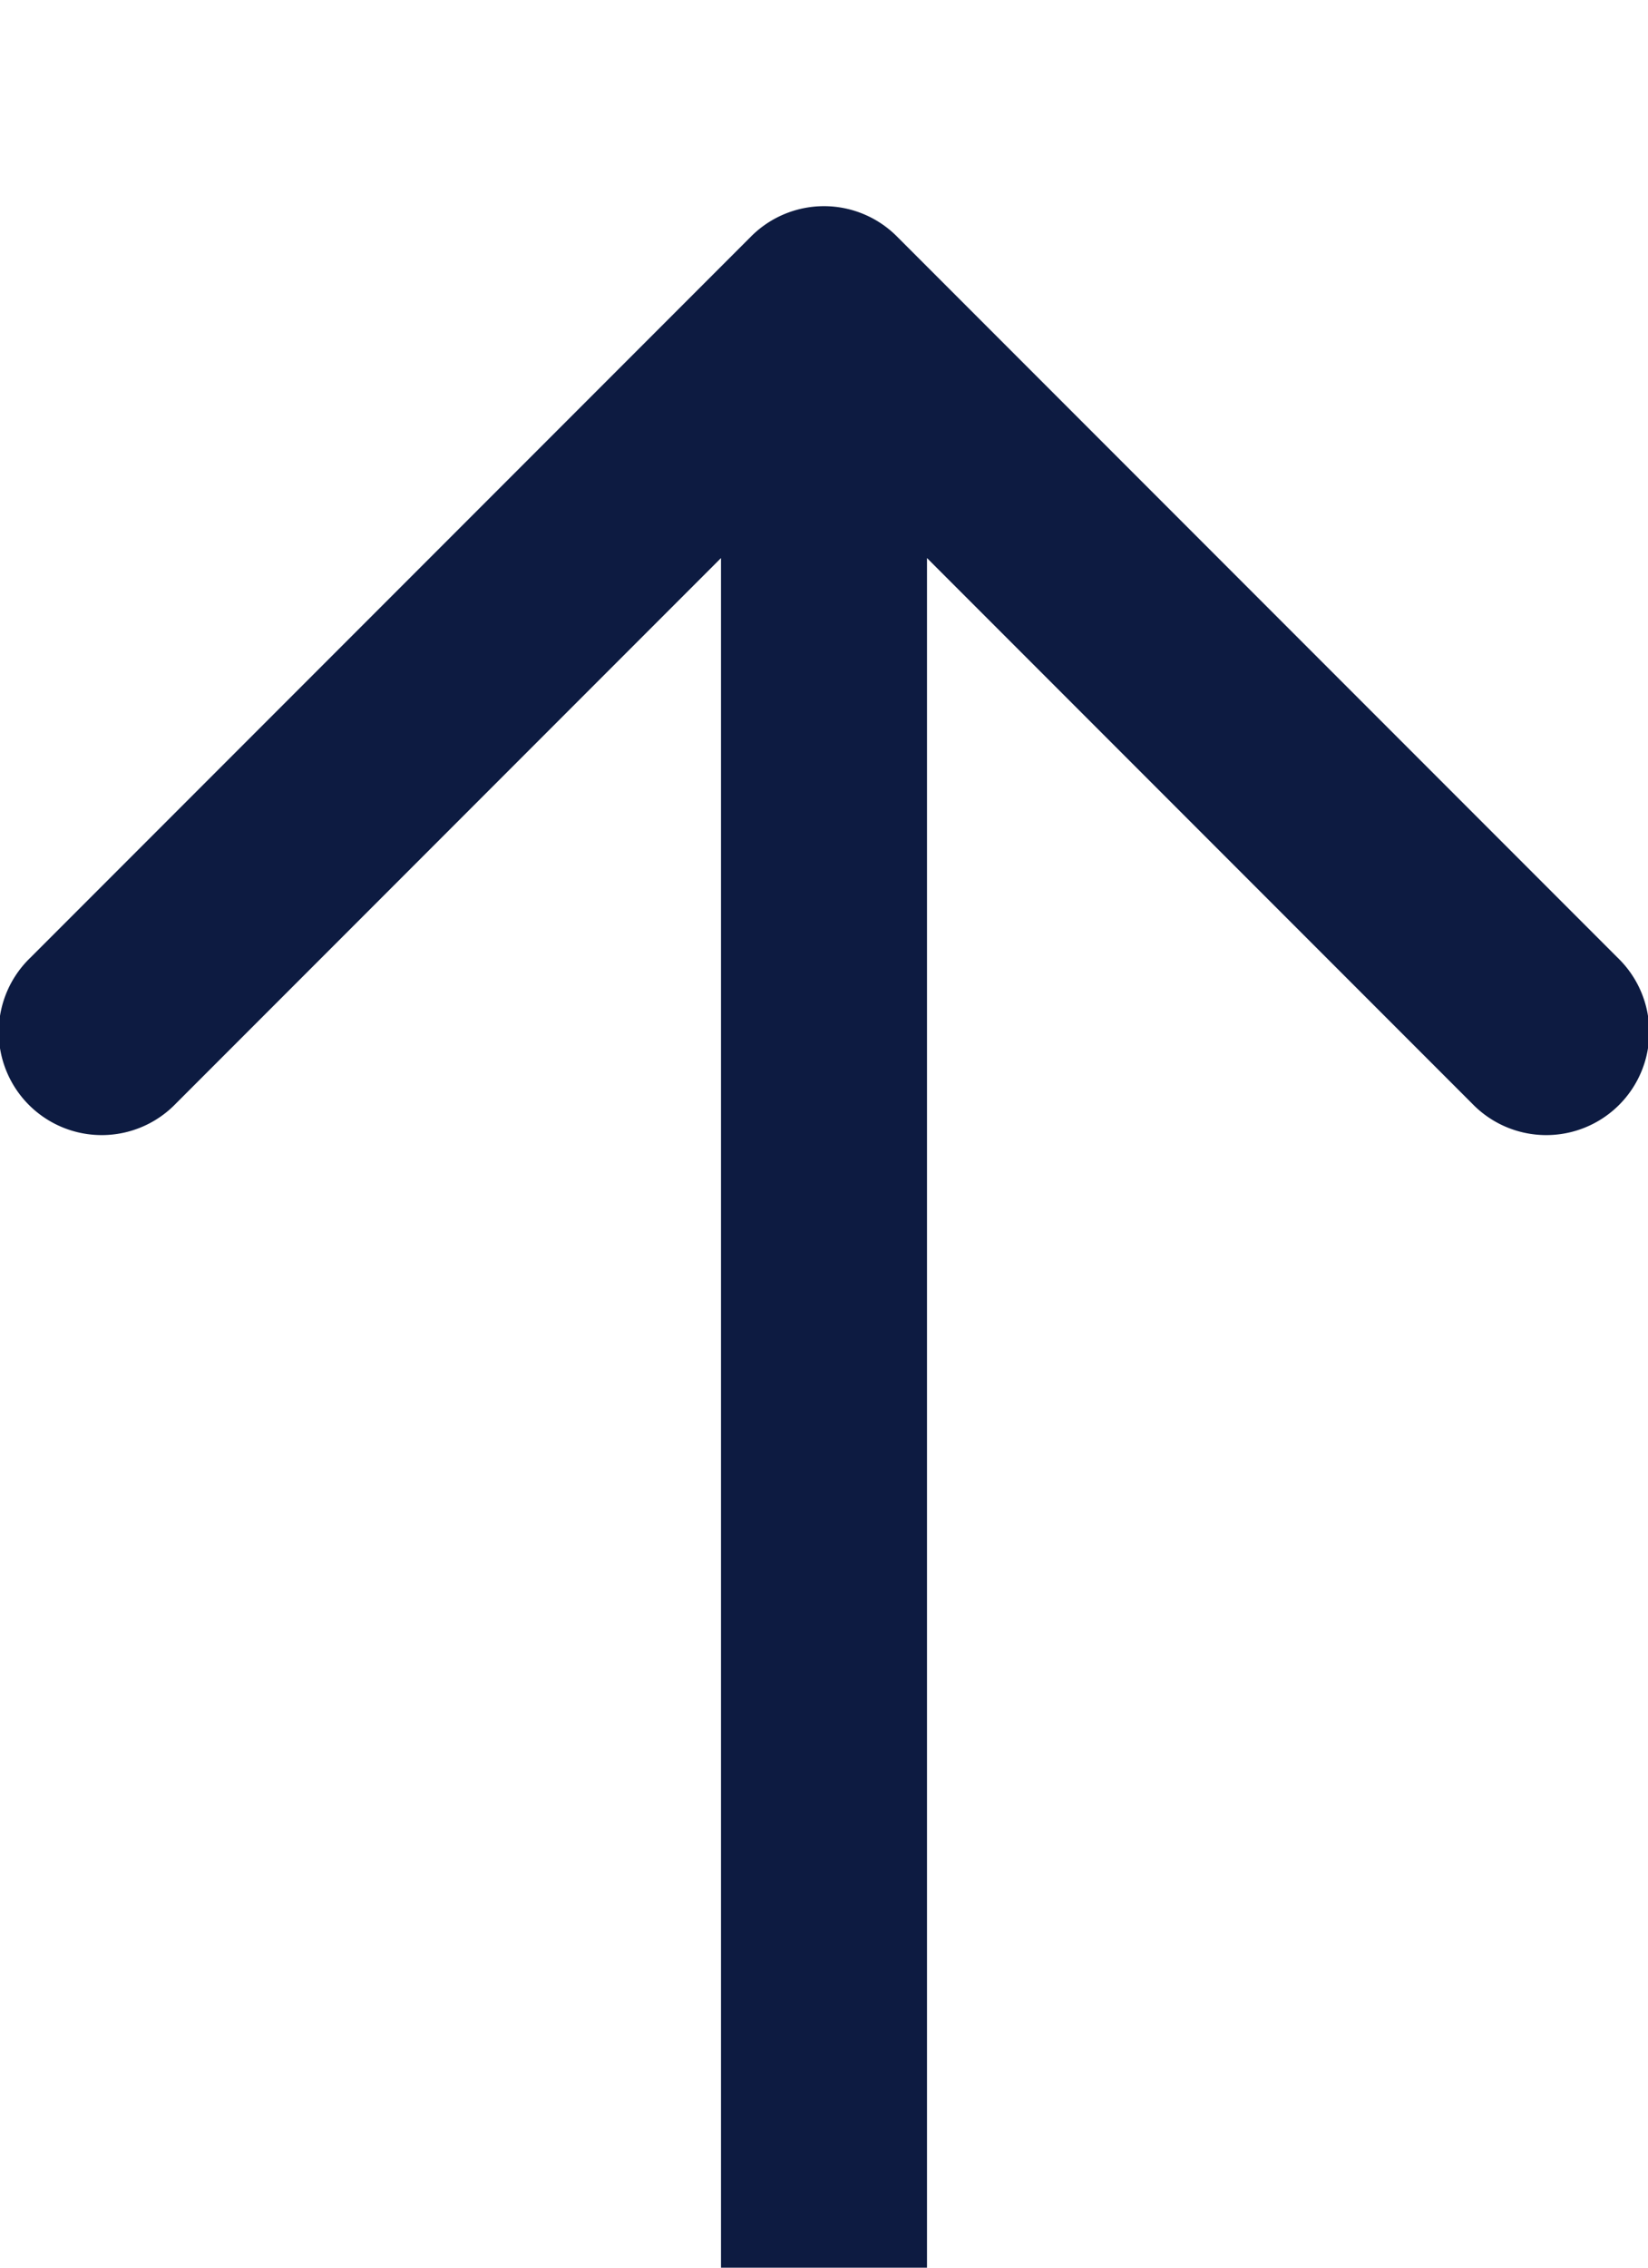
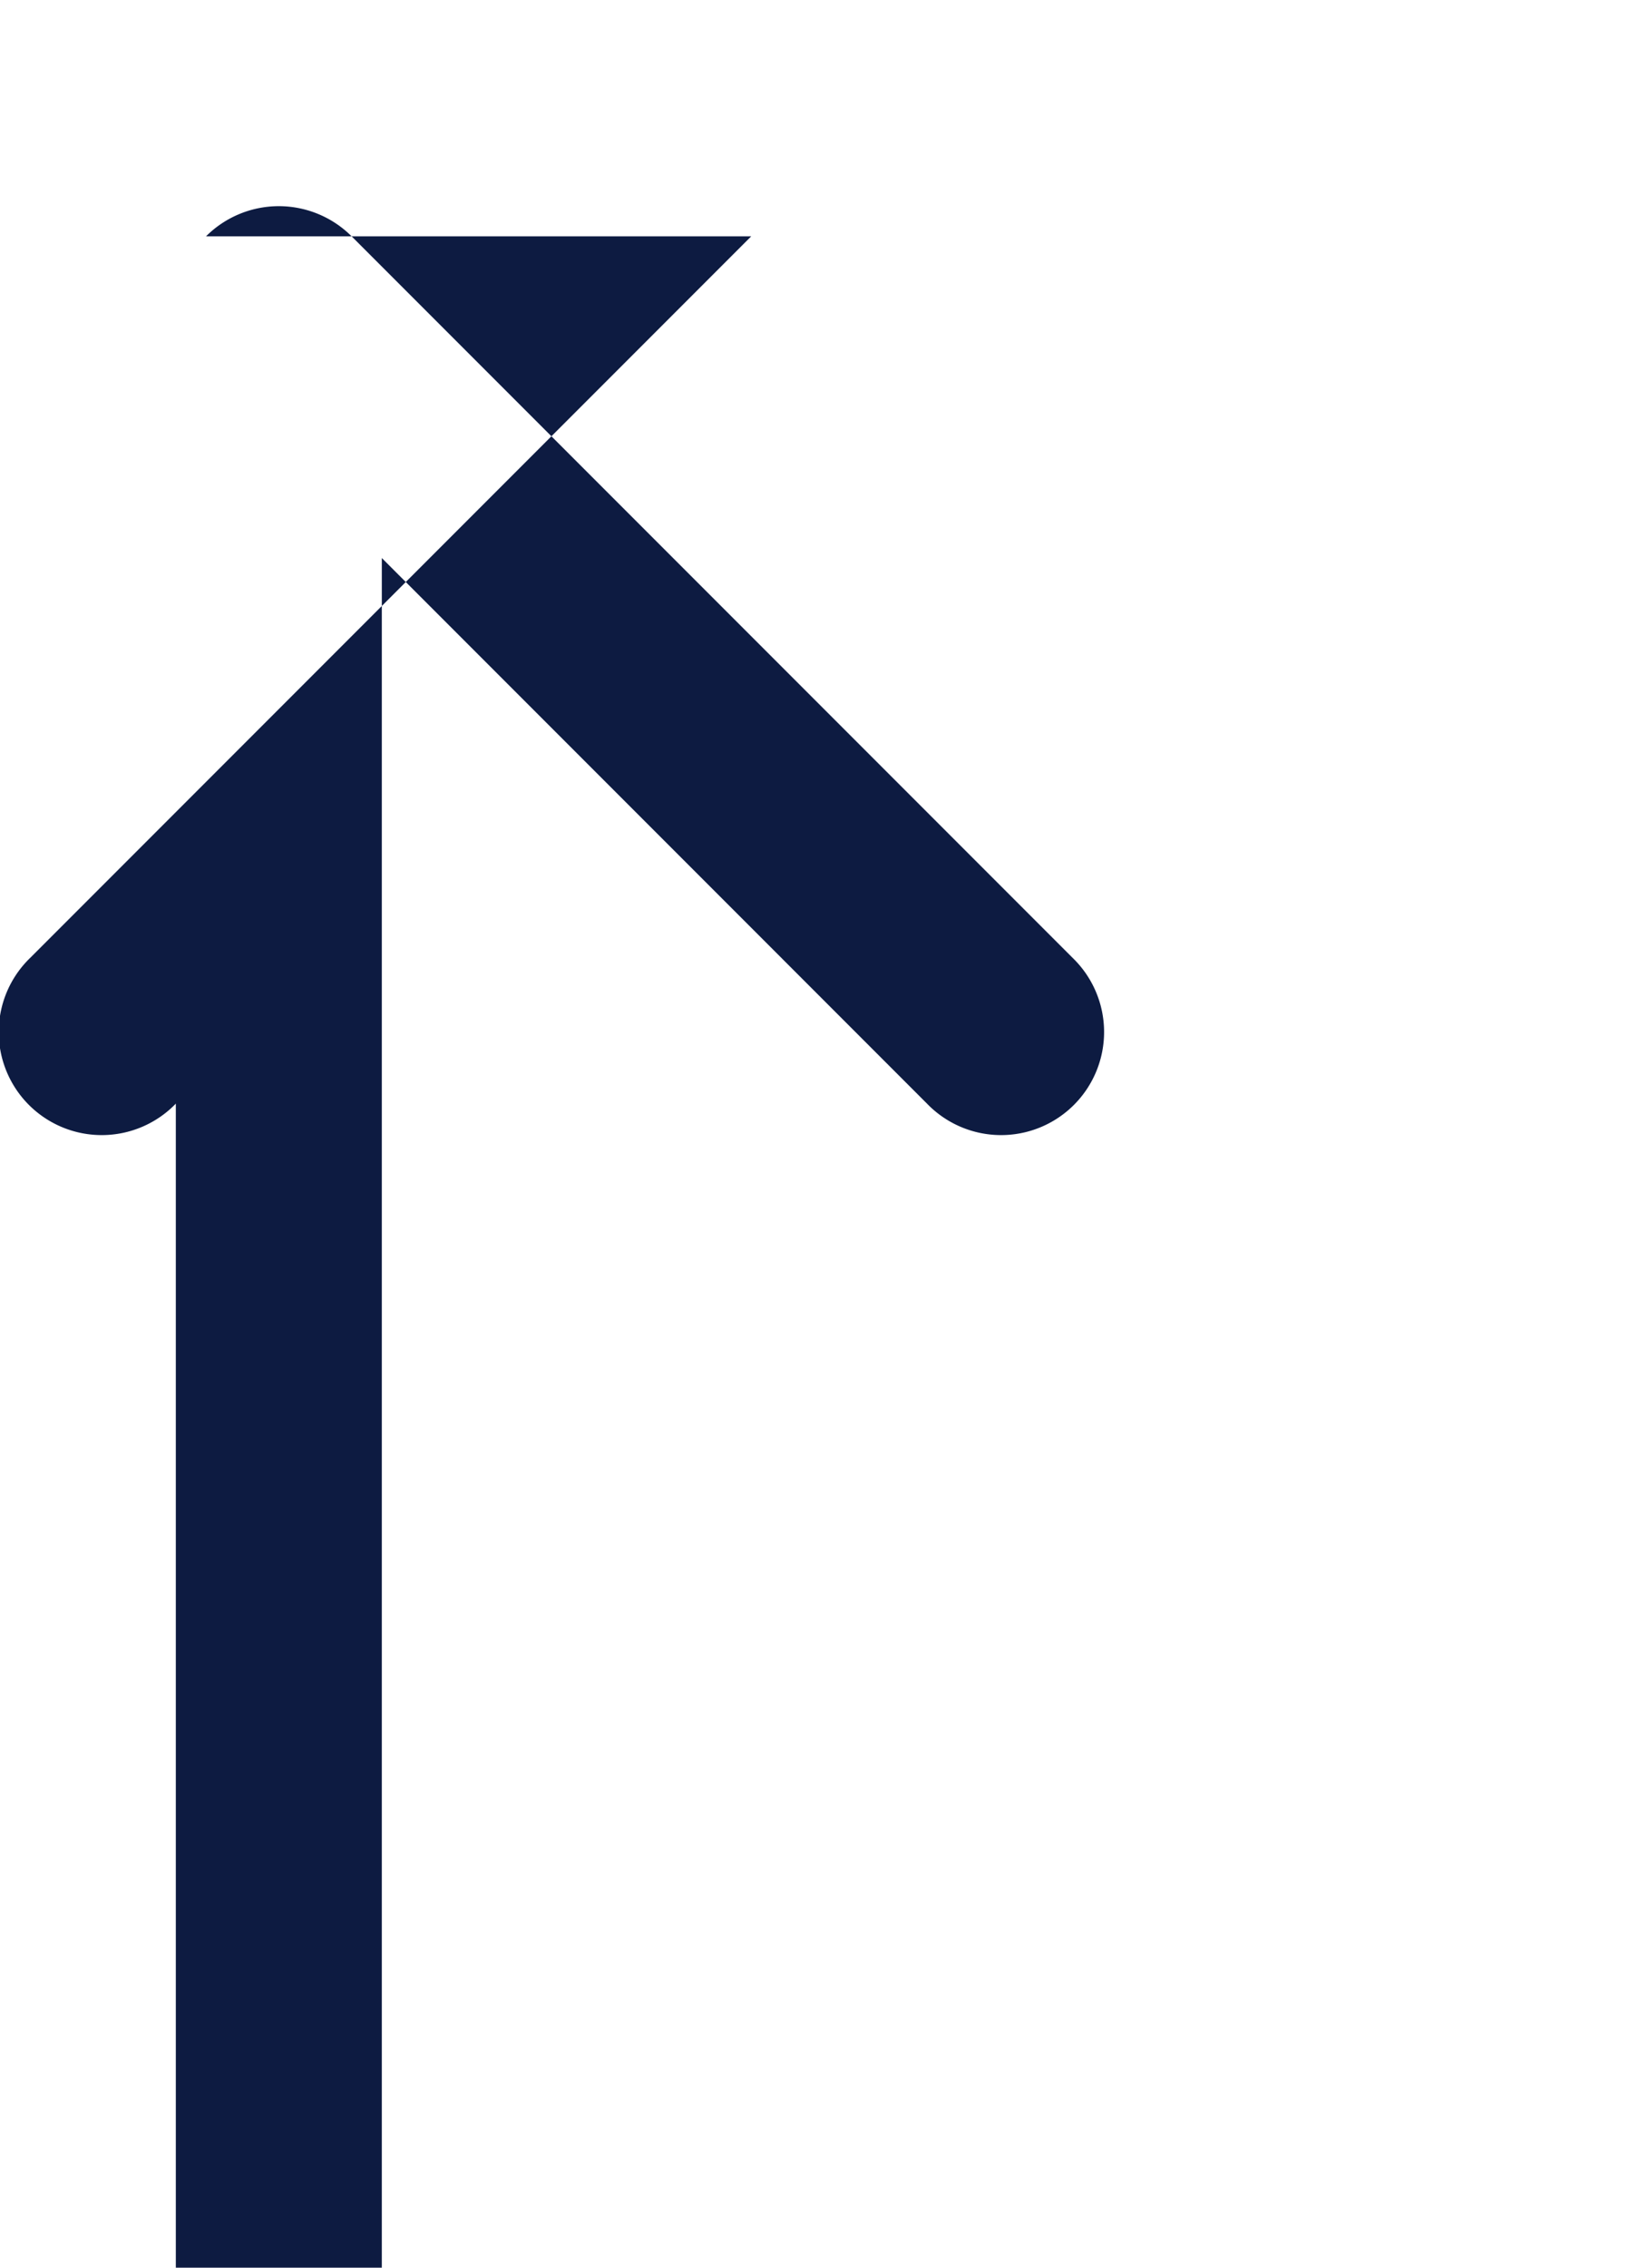
<svg xmlns="http://www.w3.org/2000/svg" width="16" height="22" viewBox="0 0 16 22">
-   <path d="m21.707 7.293-7-7a1 1 0 1 0-1.414 1.414L18.586 7H1a1 1 0 0 0 0 2h17.586l-5.293 5.293a1 1 0 1 0 1.414 1.414l7-7a1 1 0 0 0 0-1.414z" transform="rotate(-90 12 12)" style="fill:#0d1b41" />
+   <path d="m21.707 7.293-7-7a1 1 0 1 0-1.414 1.414H1a1 1 0 0 0 0 2h17.586l-5.293 5.293a1 1 0 1 0 1.414 1.414l7-7a1 1 0 0 0 0-1.414z" transform="rotate(-90 12 12)" style="fill:#0d1b41" />
</svg>